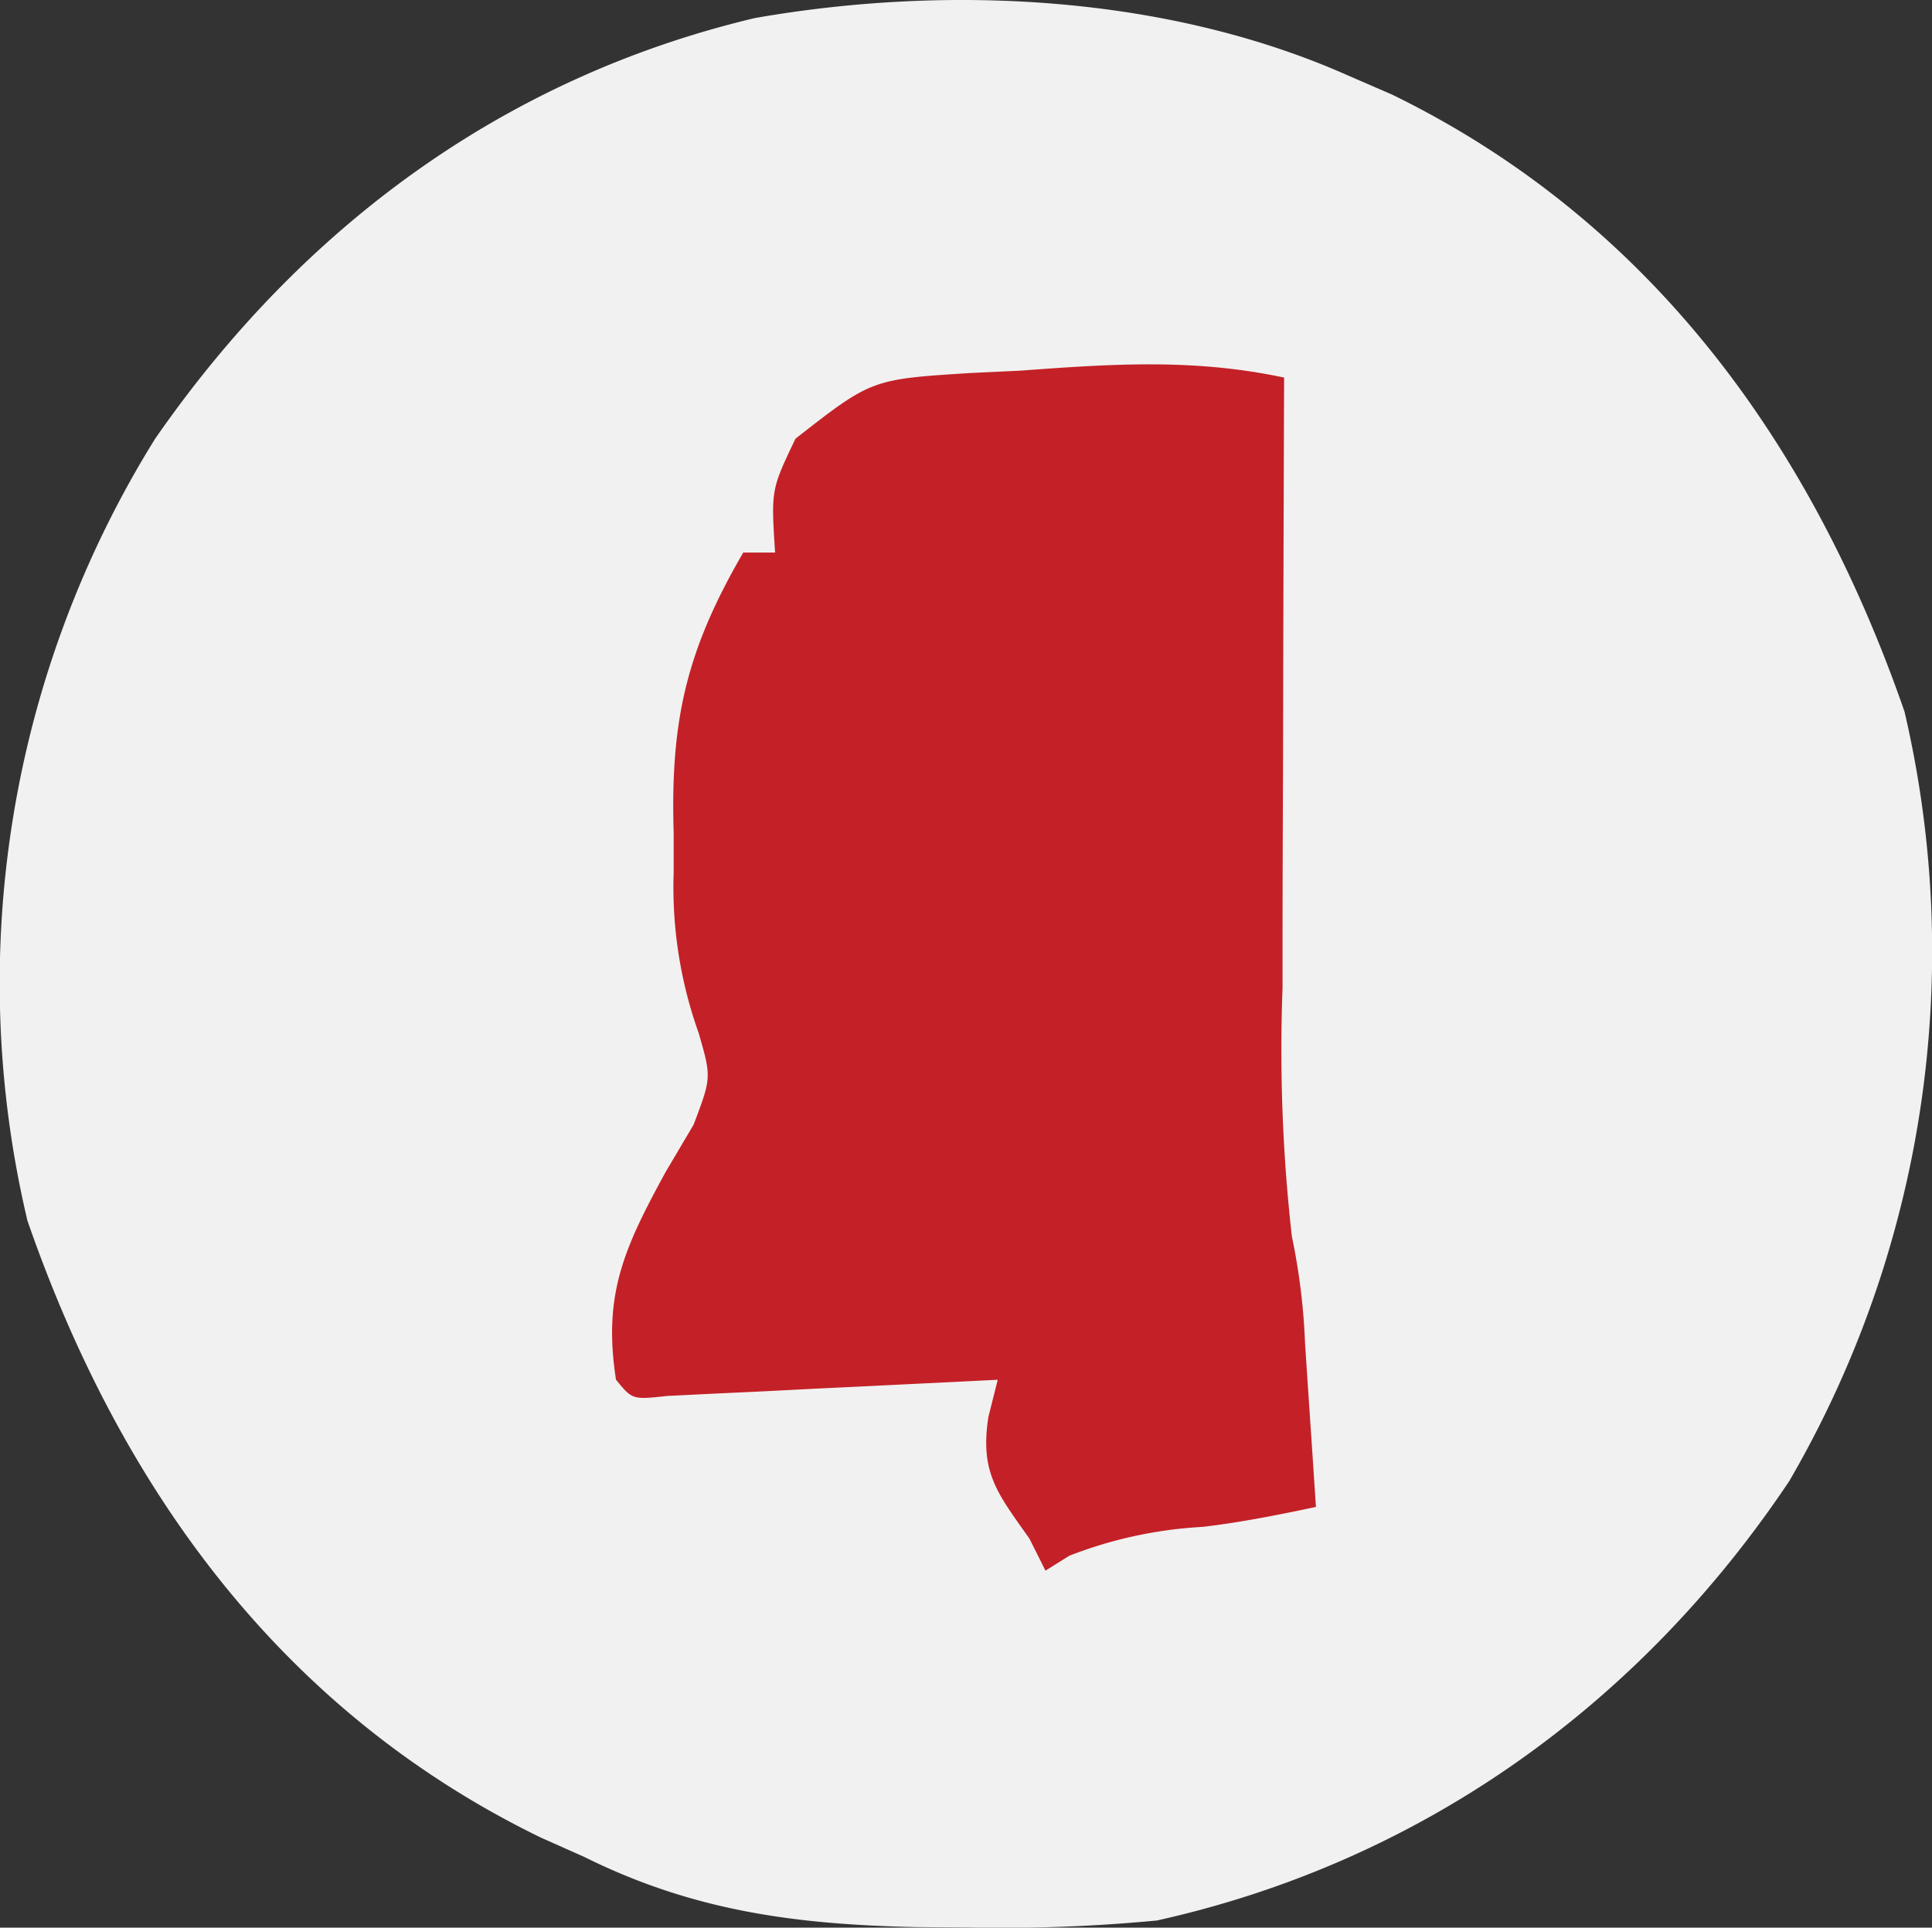
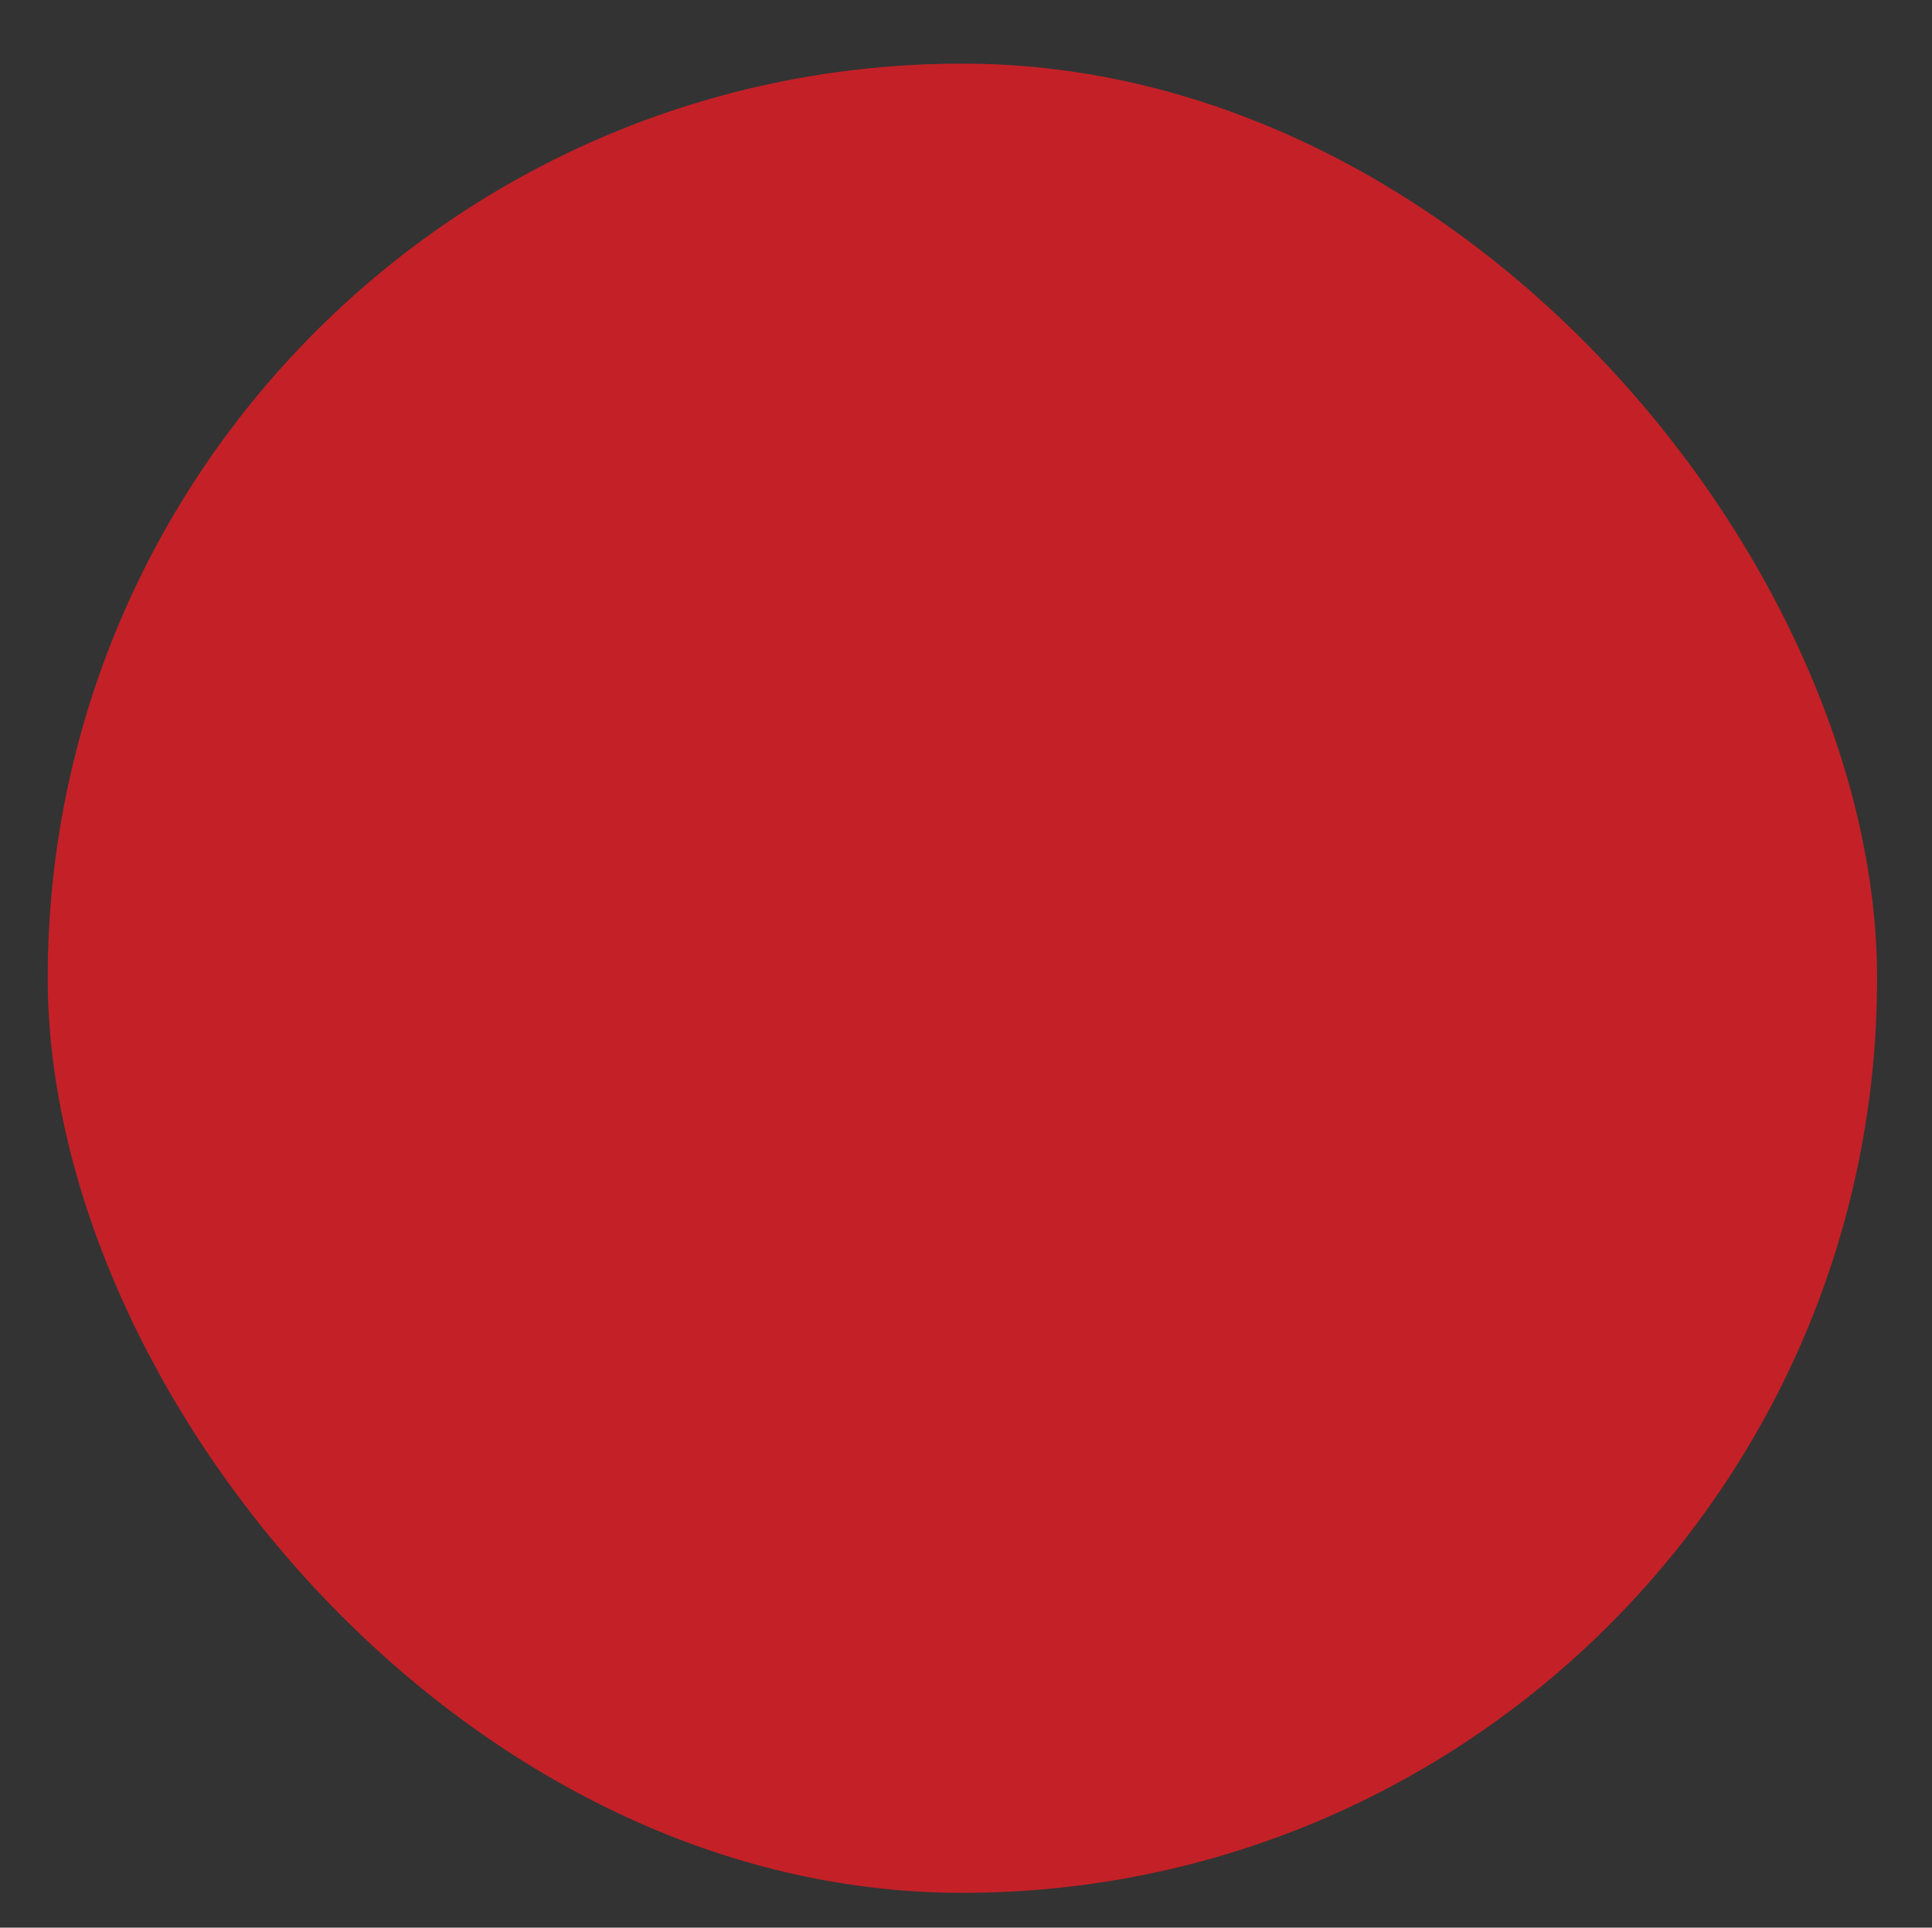
<svg xmlns="http://www.w3.org/2000/svg" width="121.452" height="121.186" viewBox="0 0 121.452 121.186">
  <rect x="0" y="0" width="121.452" height="121.186" fill="#333333" stroke="none" />
  <g id="AED_Leader_Mississippi" data-name="AED Leader Mississippi" transform="translate(-556 -19)">
    <rect id="Rectangle_4" data-name="Rectangle 4" width="115" height="115" rx="57.5" transform="translate(559 23)" fill="#c32127" />
-     <path id="Mississippi" d="M0,0,2.8,1.215C19.037,9.147,29.179,23.21,35,40a66.247,66.247,0,0,1-7.242,48.371C18.332,102.468,4.575,112.319-12,116a102.542,102.542,0,0,1-11.875.438l-3.21-.023c-7.6-.161-14.041-1-20.915-4.415l-2.73-1.215C-67.016,102.861-77.162,88.839-83,72a64.821,64.821,0,0,1,8.023-49.148C-65.781,9.586-53.1.152-37.258-3.605-25.058-5.738-11.326-5.032,0,0ZM-20.562,18.563l-3.154.15c-6.219.391-6.219.391-11,4.127C-36.251,26.049-36.251,26.049-36,30h-2c-3.577,6.151-4.588,10.562-4.375,17.625,0,.82,0,1.64,0,2.484A27.237,27.237,0,0,0-40.8,60.215c.8,2.785.8,2.785-.32,5.75l-1.758,2.973C-45.475,73.7-46.836,76.624-46,82c1.027,1.26,1.027,1.26,3.225,1.022l2.9-.143,3.135-.146,3.3-.17,3.31-.158q4.064-.2,8.127-.4l-.586,2.332c-.548,3.529.579,4.812,2.586,7.668l1,2,1.5-.937a27.058,27.058,0,0,1,8.4-1.816C-6.7,90.965-4.363,90.5-2,90q-.214-3.282-.437-6.562l-.246-3.691a40.239,40.239,0,0,0-.83-6.754A104.614,104.614,0,0,1-4.1,57.379c0-1.1,0-2.2,0-3.333q.008-5.242.031-10.483.008-3.565.014-7.131Q-4.032,27.716-4,19C-9.67,17.791-14.8,18.137-20.562,18.563Z" transform="translate(640.724 23.738)" fill="#f1f1f1" />
  </g>
</svg>